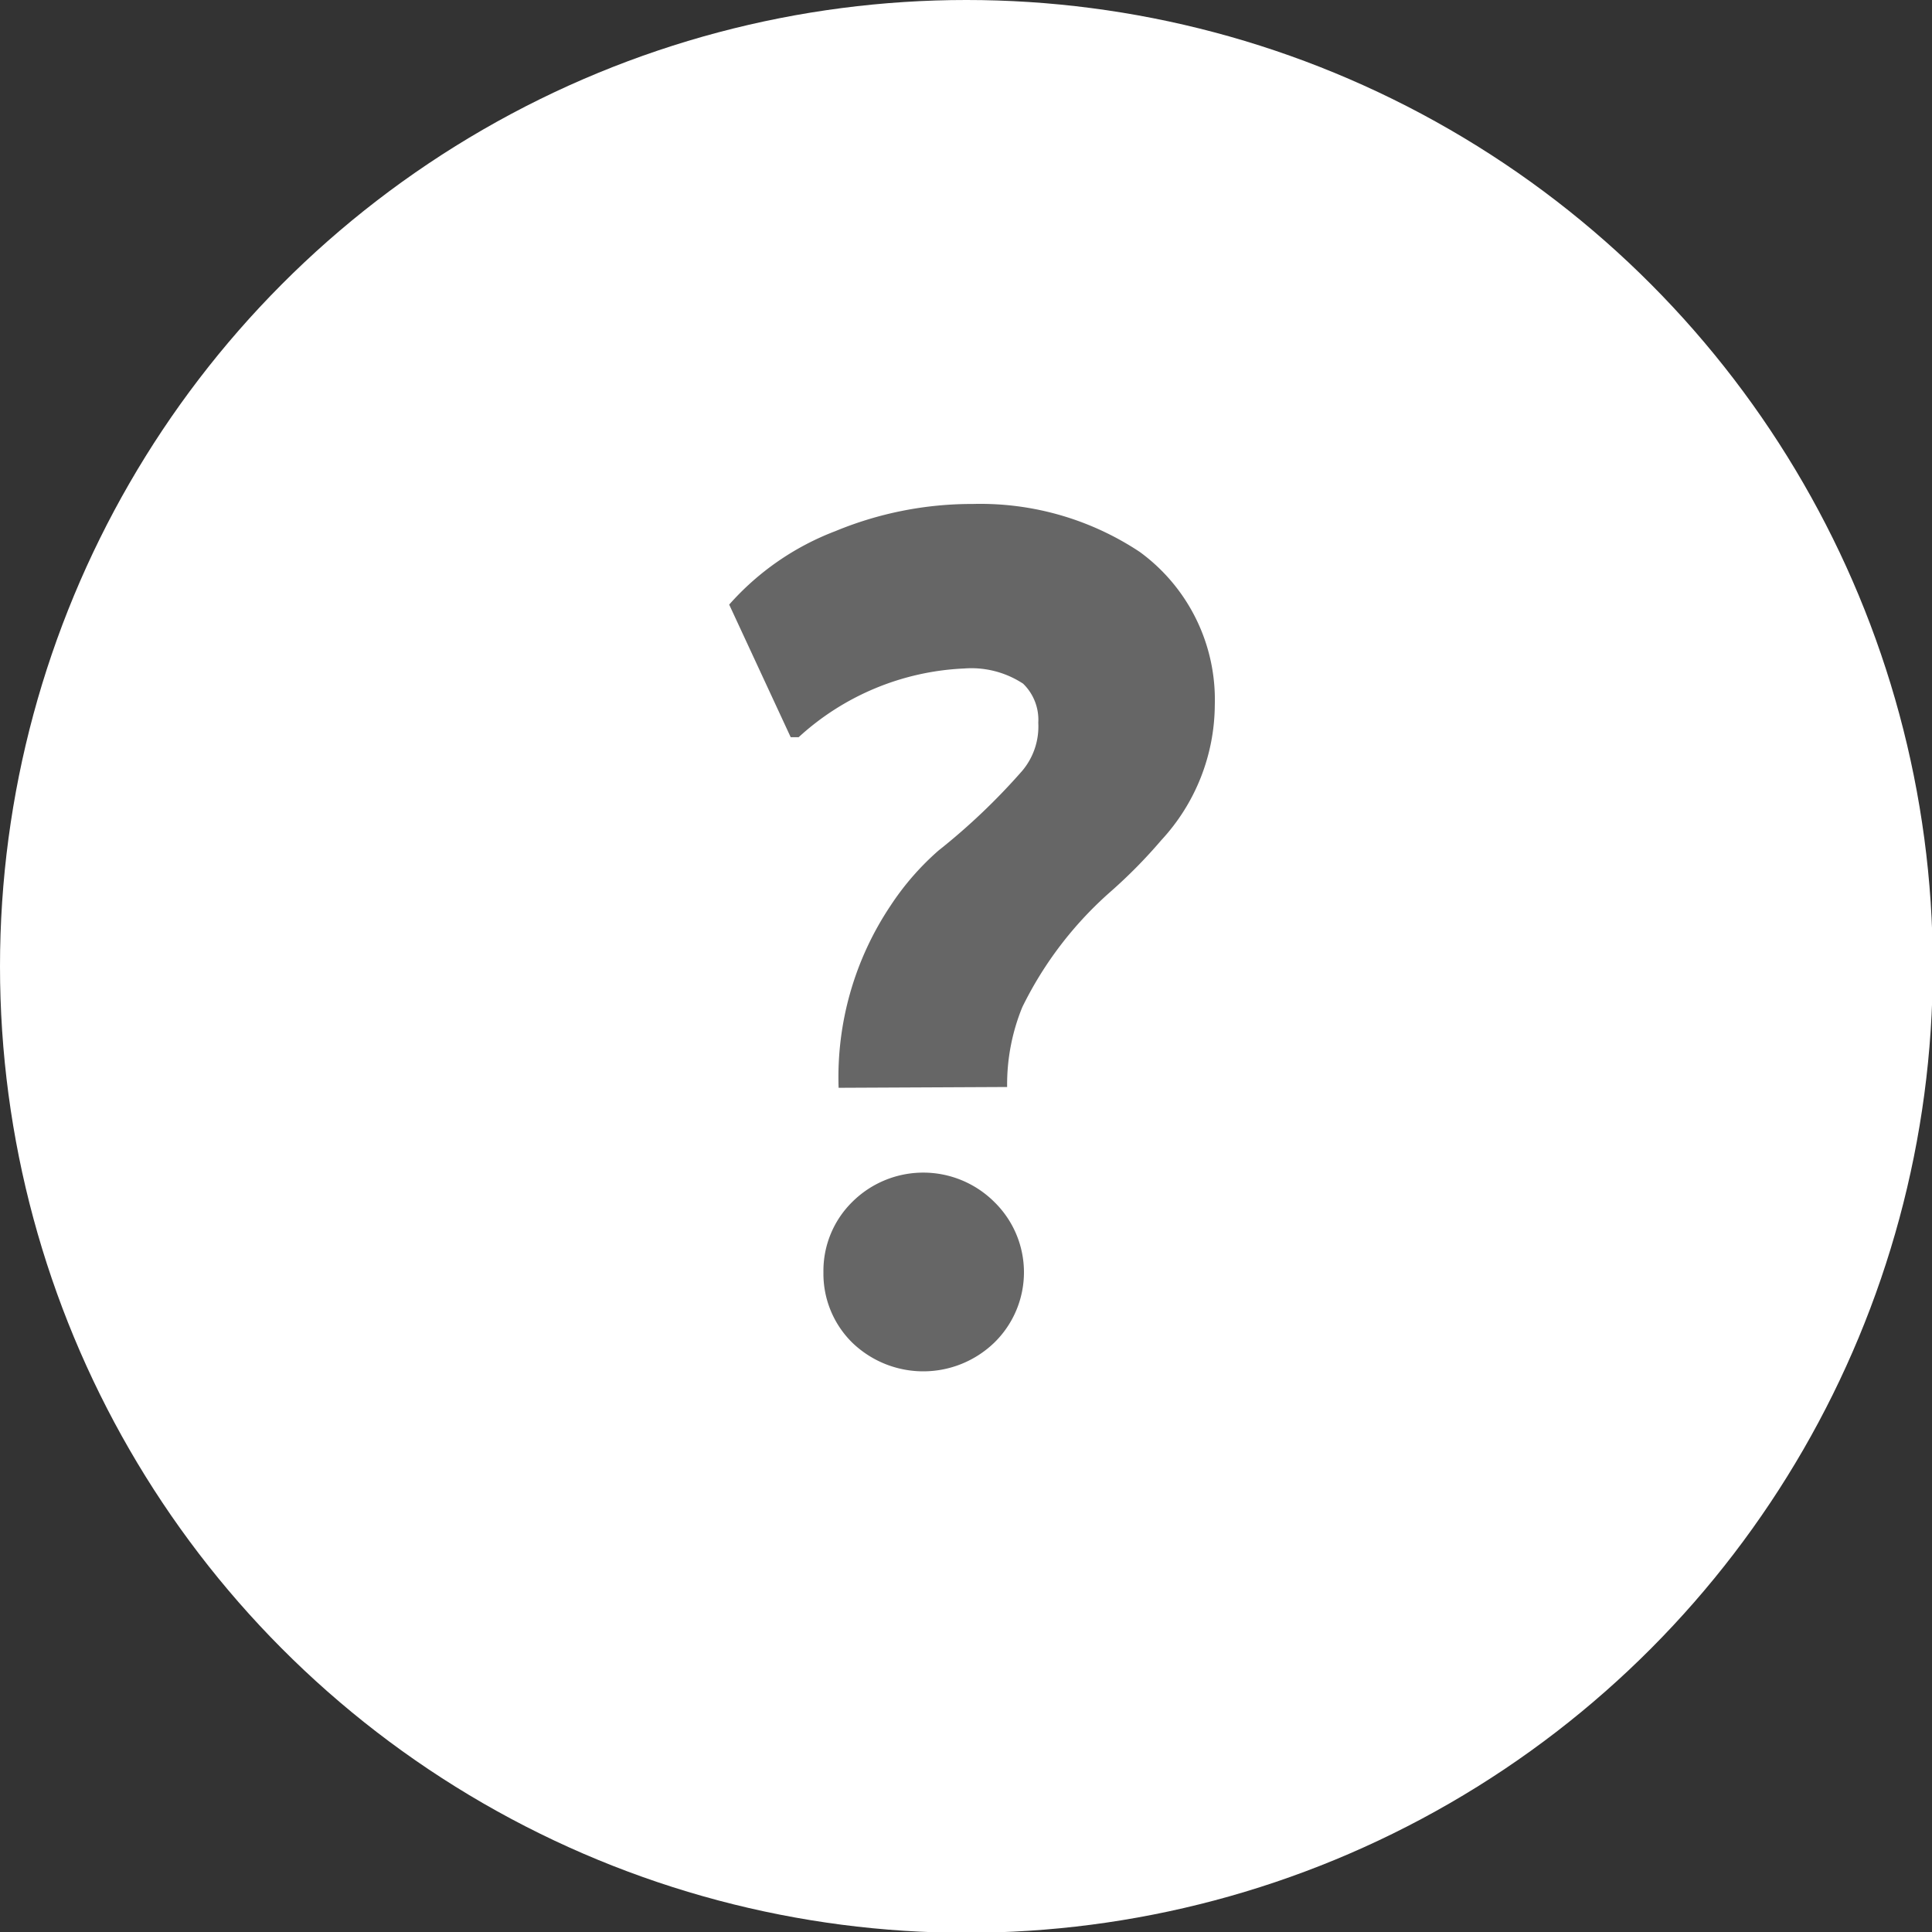
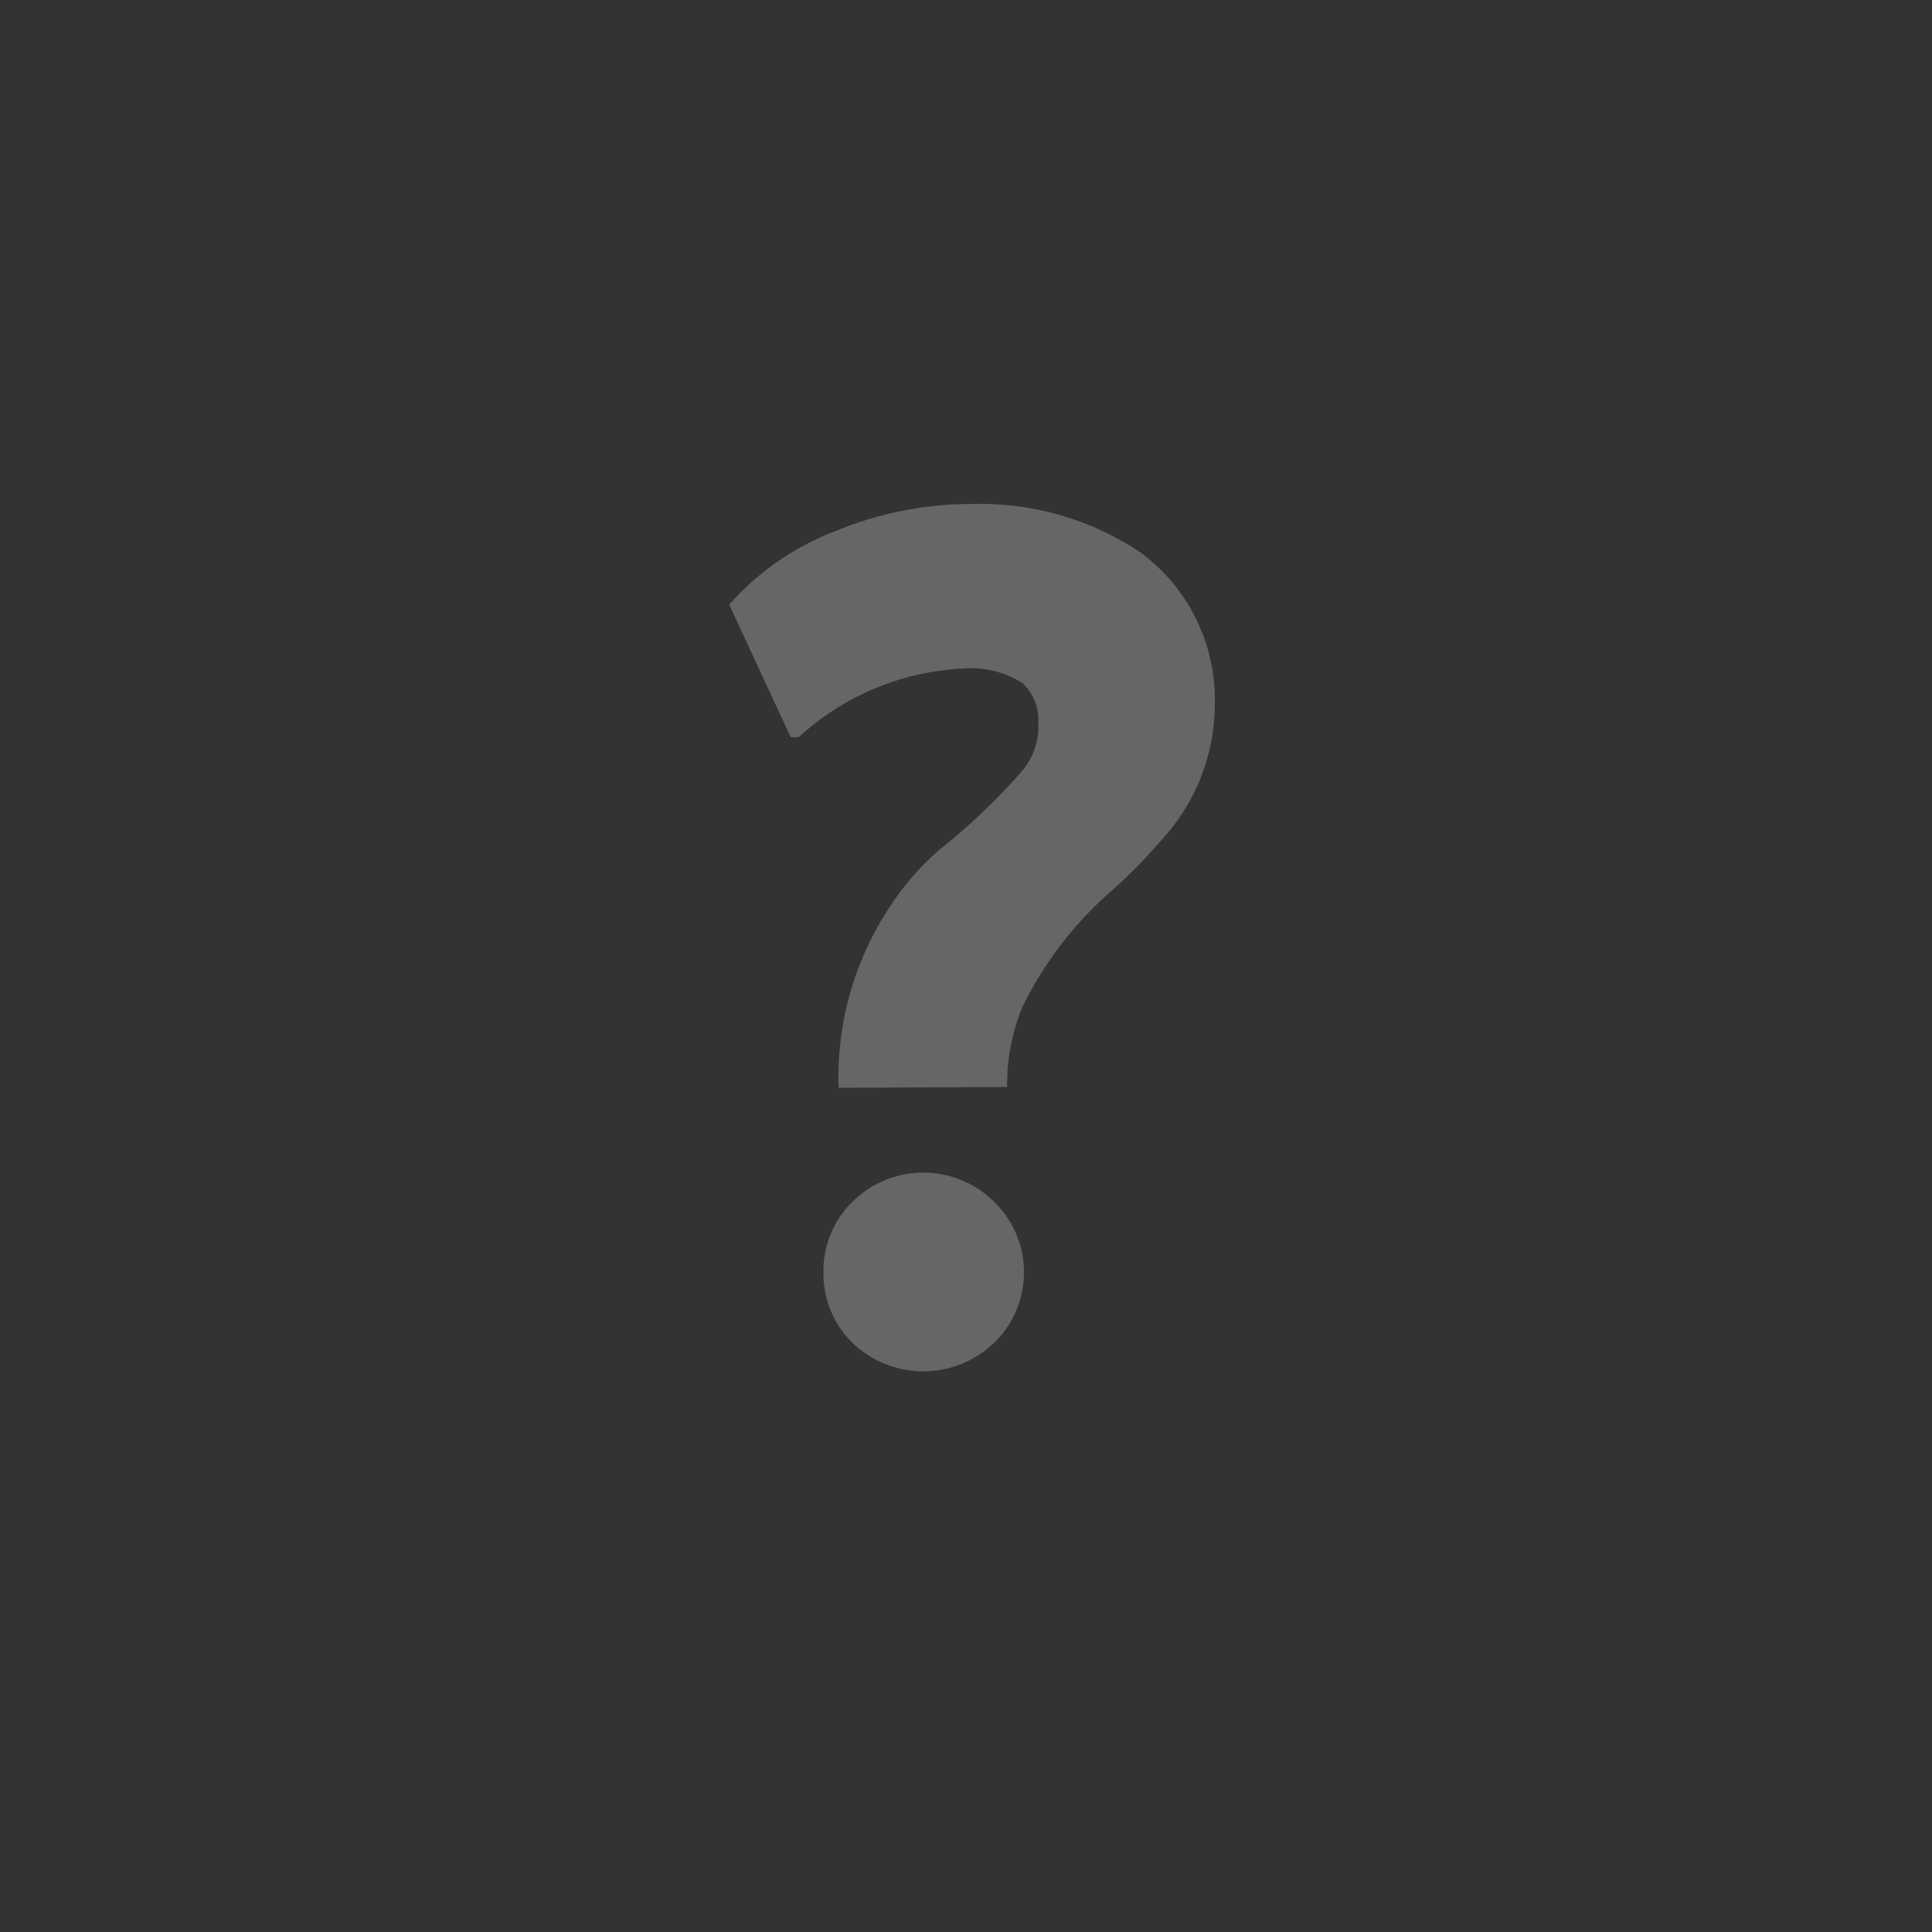
<svg xmlns="http://www.w3.org/2000/svg" id="Layer_1" data-name="Layer 1" viewBox="0 0 24.19 24.19">
  <rect x="0" y="0" width="24.19" height="24.19" fill="#333333" stroke="none" />
  <defs>
    <style>.cls-1{fill:#fff;}.cls-2{isolation:isolate;}.cls-3{fill:#666;}</style>
  </defs>
  <title>question</title>
  <g id="Page-1">
    <g id="Mobile---Actie-afgelopen">
      <g id="Group-4-Copy-2">
-         <circle id="Oval" class="cls-1" cx="12.1" cy="12.1" r="12.1" />
        <g class="cls-2">
          <g class="cls-2">
            <path class="cls-3" d="M10.5,13.62a3.86,3.86,0,0,1,.65-2.28,3.38,3.38,0,0,1,.6-.69,8,8,0,0,0,1.05-1A.86.86,0,0,0,13,9.05a.63.63,0,0,0-.19-.49,1.18,1.18,0,0,0-.74-.19A3.28,3.28,0,0,0,10,9.23H9.9L9.13,7.57a3.38,3.38,0,0,1,1.33-.92,4.47,4.47,0,0,1,1.72-.34,3.61,3.61,0,0,1,2.09.6,2.29,2.29,0,0,1,.94,1.92,2.51,2.51,0,0,1-.67,1.69,6.34,6.34,0,0,1-.63.64,4.64,4.64,0,0,0-1.11,1.45,2.56,2.56,0,0,0-.19,1Zm-.19,2.31a1.21,1.21,0,0,1,.36-.88,1.26,1.26,0,0,1,1.78,0,1.23,1.23,0,0,1,0,1.76,1.28,1.28,0,0,1-1.78,0A1.21,1.21,0,0,1,10.31,15.93Z" />
          </g>
        </g>
      </g>
    </g>
  </g>
</svg>